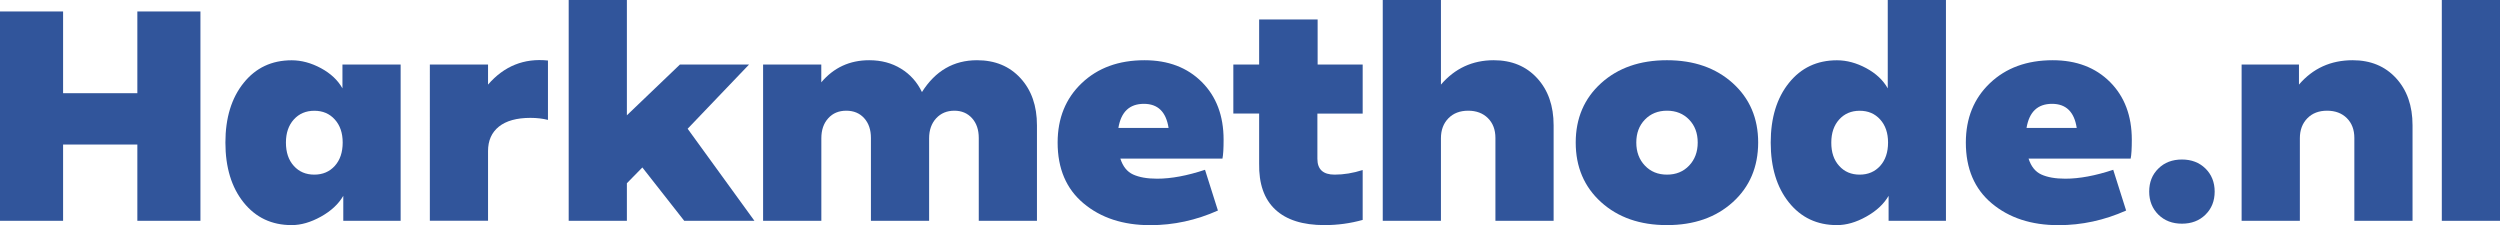
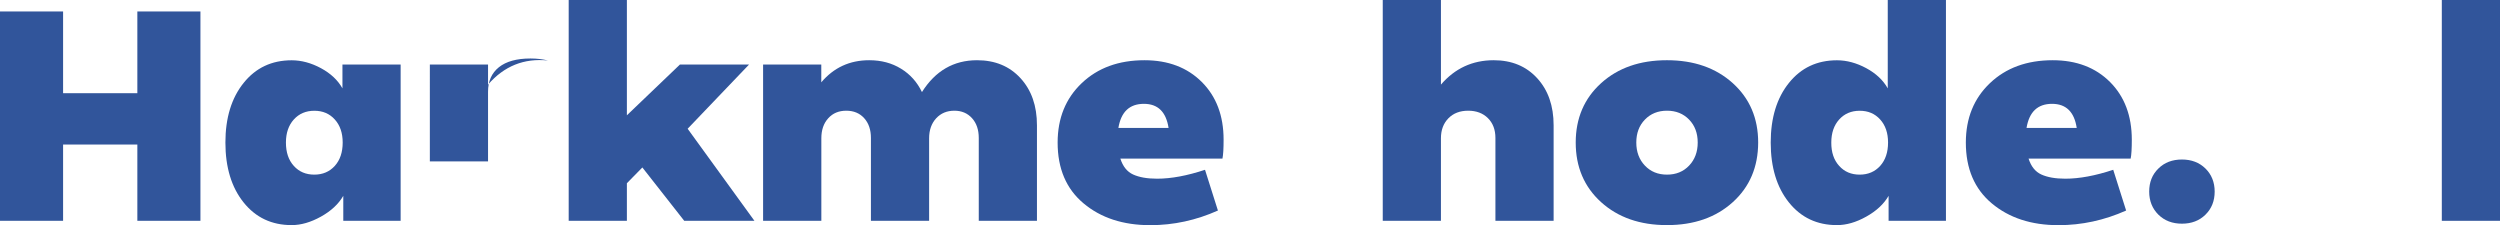
<svg xmlns="http://www.w3.org/2000/svg" version="1.1" id="Layer_1" x="0px" y="0px" viewBox="0 0 418.46 37.68" style="enable-background:new 0 0 418.46 37.68;" xml:space="preserve">
  <style type="text/css"> .st0{fill:#31559B;} </style>
  <g>
    <path class="st0" d="M0,36.96V1.92h10.56V15.6h12.43V1.92h10.56v35.04H22.99V24.19H10.56v12.77H0z" />
    <path class="st0" d="M48.82,37.68c-3.33,0-6.01-1.26-8.04-3.79c-2.03-2.53-3.05-5.87-3.05-10.03c0-4.13,1.02-7.46,3.05-9.98 c2.03-2.53,4.71-3.79,8.04-3.79c1.63,0,3.26,0.44,4.9,1.32c1.63,0.88,2.83,2.01,3.6,3.38V10.8h9.74v26.16h-9.6v-4.18 c-0.8,1.38-2.05,2.54-3.74,3.48C52.01,37.21,50.38,37.68,48.82,37.68z M49.18,27.77c0.88,0.98,2.02,1.46,3.43,1.46 c1.41,0,2.55-0.49,3.43-1.46c0.88-0.98,1.32-2.28,1.32-3.91c0-1.6-0.44-2.89-1.32-3.86c-0.88-0.98-2.02-1.46-3.43-1.46 c-1.41,0-2.55,0.49-3.43,1.46c-0.88,0.98-1.32,2.26-1.32,3.86C47.86,25.49,48.29,26.79,49.18,27.77z" />
-     <path class="st0" d="M81.69,14.16c2.69-3.1,6.03-4.45,10.03-4.03v9.94c-0.86-0.22-1.84-0.34-2.93-0.34c-2.3,0-4.06,0.49-5.28,1.46 c-1.22,0.98-1.82,2.34-1.82,4.1v11.66h-9.74V10.8h9.74V14.16z" />
+     <path class="st0" d="M81.69,14.16c2.69-3.1,6.03-4.45,10.03-4.03c-0.86-0.22-1.84-0.34-2.93-0.34c-2.3,0-4.06,0.49-5.28,1.46 c-1.22,0.98-1.82,2.34-1.82,4.1v11.66h-9.74V10.8h9.74V14.16z" />
    <path class="st0" d="M114.53,36.96l-7.01-8.93l-2.59,2.64v6.29h-9.74V0h9.74v19.3l8.88-8.5h11.57L115.1,21.55l11.18,15.41H114.53z" />
    <path class="st0" d="M127.73,36.96V10.8h9.74v2.98c2.08-2.46,4.75-3.7,8.02-3.7c2.02,0,3.79,0.47,5.33,1.42 c1.54,0.94,2.7,2.25,3.5,3.91c2.24-3.55,5.31-5.33,9.22-5.33c3.01,0,5.43,1,7.27,3c1.84,2,2.76,4.63,2.76,7.9v15.98h-9.74V23.09 c0-1.38-0.38-2.48-1.13-3.31c-0.75-0.83-1.74-1.25-2.95-1.25c-1.25,0-2.26,0.42-3.05,1.27c-0.78,0.85-1.18,1.96-1.18,3.34v13.82 h-9.74V23.09c0-1.38-0.38-2.48-1.13-3.31c-0.75-0.83-1.75-1.25-3-1.25s-2.26,0.42-3.02,1.27c-0.77,0.85-1.15,1.96-1.15,3.34v13.82 H127.73z" />
    <path class="st0" d="M204.81,23.38c0,1.47-0.06,2.53-0.19,3.17h-17.09c0.42,1.31,1.13,2.2,2.14,2.66c1.01,0.46,2.34,0.7,4.01,0.7 c2.37,0,5.04-0.5,8.02-1.49l2.16,6.82c-3.65,1.63-7.42,2.45-11.33,2.45c-4.54,0-8.26-1.22-11.16-3.65 c-2.9-2.43-4.34-5.82-4.34-10.18c0-4.06,1.34-7.38,4.03-9.94c2.69-2.56,6.19-3.84,10.51-3.84c3.97,0,7.17,1.22,9.6,3.65 C203.6,16.16,204.81,19.38,204.81,23.38z M191.47,17.38c-2.4,0-3.82,1.34-4.27,4.03h8.4C195.18,18.72,193.81,17.38,191.47,17.38z" />
-     <path class="st0" d="M221.71,37.68c-3.65,0-6.4-0.87-8.26-2.62c-1.86-1.74-2.75-4.31-2.69-7.7v-8.35h-4.32V10.8h4.32V3.26h9.79 v7.54h7.54v8.21h-7.58v7.58c0,1.76,0.96,2.64,2.88,2.64c1.54,0,3.1-0.26,4.7-0.77v8.35C226.01,37.39,223.89,37.68,221.71,37.68z" />
    <path class="st0" d="M231.45,36.96V0h9.74v14.16c2.34-2.72,5.28-4.08,8.83-4.08c3.01,0,5.43,1,7.27,3c1.84,2,2.76,4.63,2.76,7.9 v15.98h-9.74V23.09c0-1.38-0.42-2.48-1.25-3.31c-0.83-0.83-1.94-1.25-3.31-1.25s-2.48,0.42-3.31,1.27 c-0.83,0.85-1.25,1.96-1.25,3.34v13.82H231.45z" />
    <path class="st0" d="M290.04,33.84c-2.83,2.56-6.5,3.84-11.02,3.84c-4.51,0-8.18-1.28-11.02-3.84c-2.83-2.56-4.25-5.89-4.25-9.98 c0-4.06,1.42-7.38,4.25-9.94c2.83-2.56,6.5-3.84,11.02-3.84c4.51,0,8.18,1.28,11.02,3.84c2.83,2.56,4.25,5.87,4.25,9.94 C294.28,27.95,292.87,31.28,290.04,33.84z M275.33,27.72c0.96,1.01,2.19,1.51,3.7,1.51s2.74-0.5,3.7-1.51 c0.96-1.01,1.44-2.3,1.44-3.86c0-1.57-0.48-2.85-1.44-3.84c-0.96-0.99-2.19-1.49-3.7-1.49s-2.74,0.5-3.7,1.49 c-0.96,0.99-1.44,2.27-1.44,3.84C273.89,25.42,274.37,26.71,275.33,27.72z" />
    <path class="st0" d="M307.48,37.68c-3.33,0-6.01-1.26-8.04-3.79s-3.05-5.87-3.05-10.03c0-4.13,1.02-7.46,3.05-9.98 c2.03-2.53,4.71-3.79,8.04-3.79c1.63,0,3.26,0.44,4.9,1.32c1.63,0.88,2.83,2.01,3.6,3.38V0h9.74v36.96h-9.6v-4.18 c-0.8,1.38-2.05,2.54-3.74,3.48C310.69,37.21,309.05,37.68,307.48,37.68z M307.85,27.77c0.88,0.98,2.02,1.46,3.43,1.46 s2.55-0.49,3.43-1.46c0.88-0.98,1.32-2.28,1.32-3.91c0-1.6-0.44-2.89-1.32-3.86c-0.88-0.98-2.02-1.46-3.43-1.46 s-2.55,0.49-3.43,1.46c-0.88,0.98-1.32,2.26-1.32,3.86C306.52,25.49,306.96,26.79,307.85,27.77z" />
    <path class="st0" d="M356.83,23.38c0,1.47-0.06,2.53-0.19,3.17h-17.09c0.42,1.31,1.13,2.2,2.14,2.66c1.01,0.46,2.34,0.7,4.01,0.7 c2.37,0,5.04-0.5,8.02-1.49l2.16,6.82c-3.65,1.63-7.42,2.45-11.33,2.45c-4.54,0-8.26-1.22-11.16-3.65 c-2.9-2.43-4.34-5.82-4.34-10.18c0-4.06,1.34-7.38,4.03-9.94c2.69-2.56,6.19-3.84,10.51-3.84c3.97,0,7.17,1.22,9.6,3.65 C355.61,16.16,356.83,19.38,356.83,23.38z M343.48,17.38c-2.4,0-3.82,1.34-4.27,4.03h8.4C347.2,18.72,345.82,17.38,343.48,17.38z" />
    <path class="st0" d="M369.16,35.93c-1.02,1.01-2.34,1.51-3.94,1.51c-1.6,0-2.91-0.5-3.94-1.51c-1.02-1.01-1.54-2.3-1.54-3.86 c0-1.57,0.51-2.86,1.54-3.86c1.02-1.01,2.33-1.51,3.94-1.51c1.6,0,2.91,0.5,3.94,1.51c1.02,1.01,1.54,2.3,1.54,3.86 C370.7,33.63,370.19,34.92,369.16,35.93z" />
-     <path class="st0" d="M375.21,36.96V10.8h9.6v3.36c2.33-2.72,5.33-4.08,8.98-4.08c3.01,0,5.43,1,7.27,3c1.84,2,2.76,4.63,2.76,7.9 v15.98h-9.74V23.09c0-1.38-0.42-2.48-1.25-3.31c-0.83-0.83-1.94-1.25-3.31-1.25c-1.38,0-2.48,0.42-3.31,1.27 c-0.83,0.85-1.25,1.96-1.25,3.34v13.82H375.21z" />
    <path class="st0" d="M408.72,36.96V0h9.74v36.96H408.72z" />
  </g>
</svg>